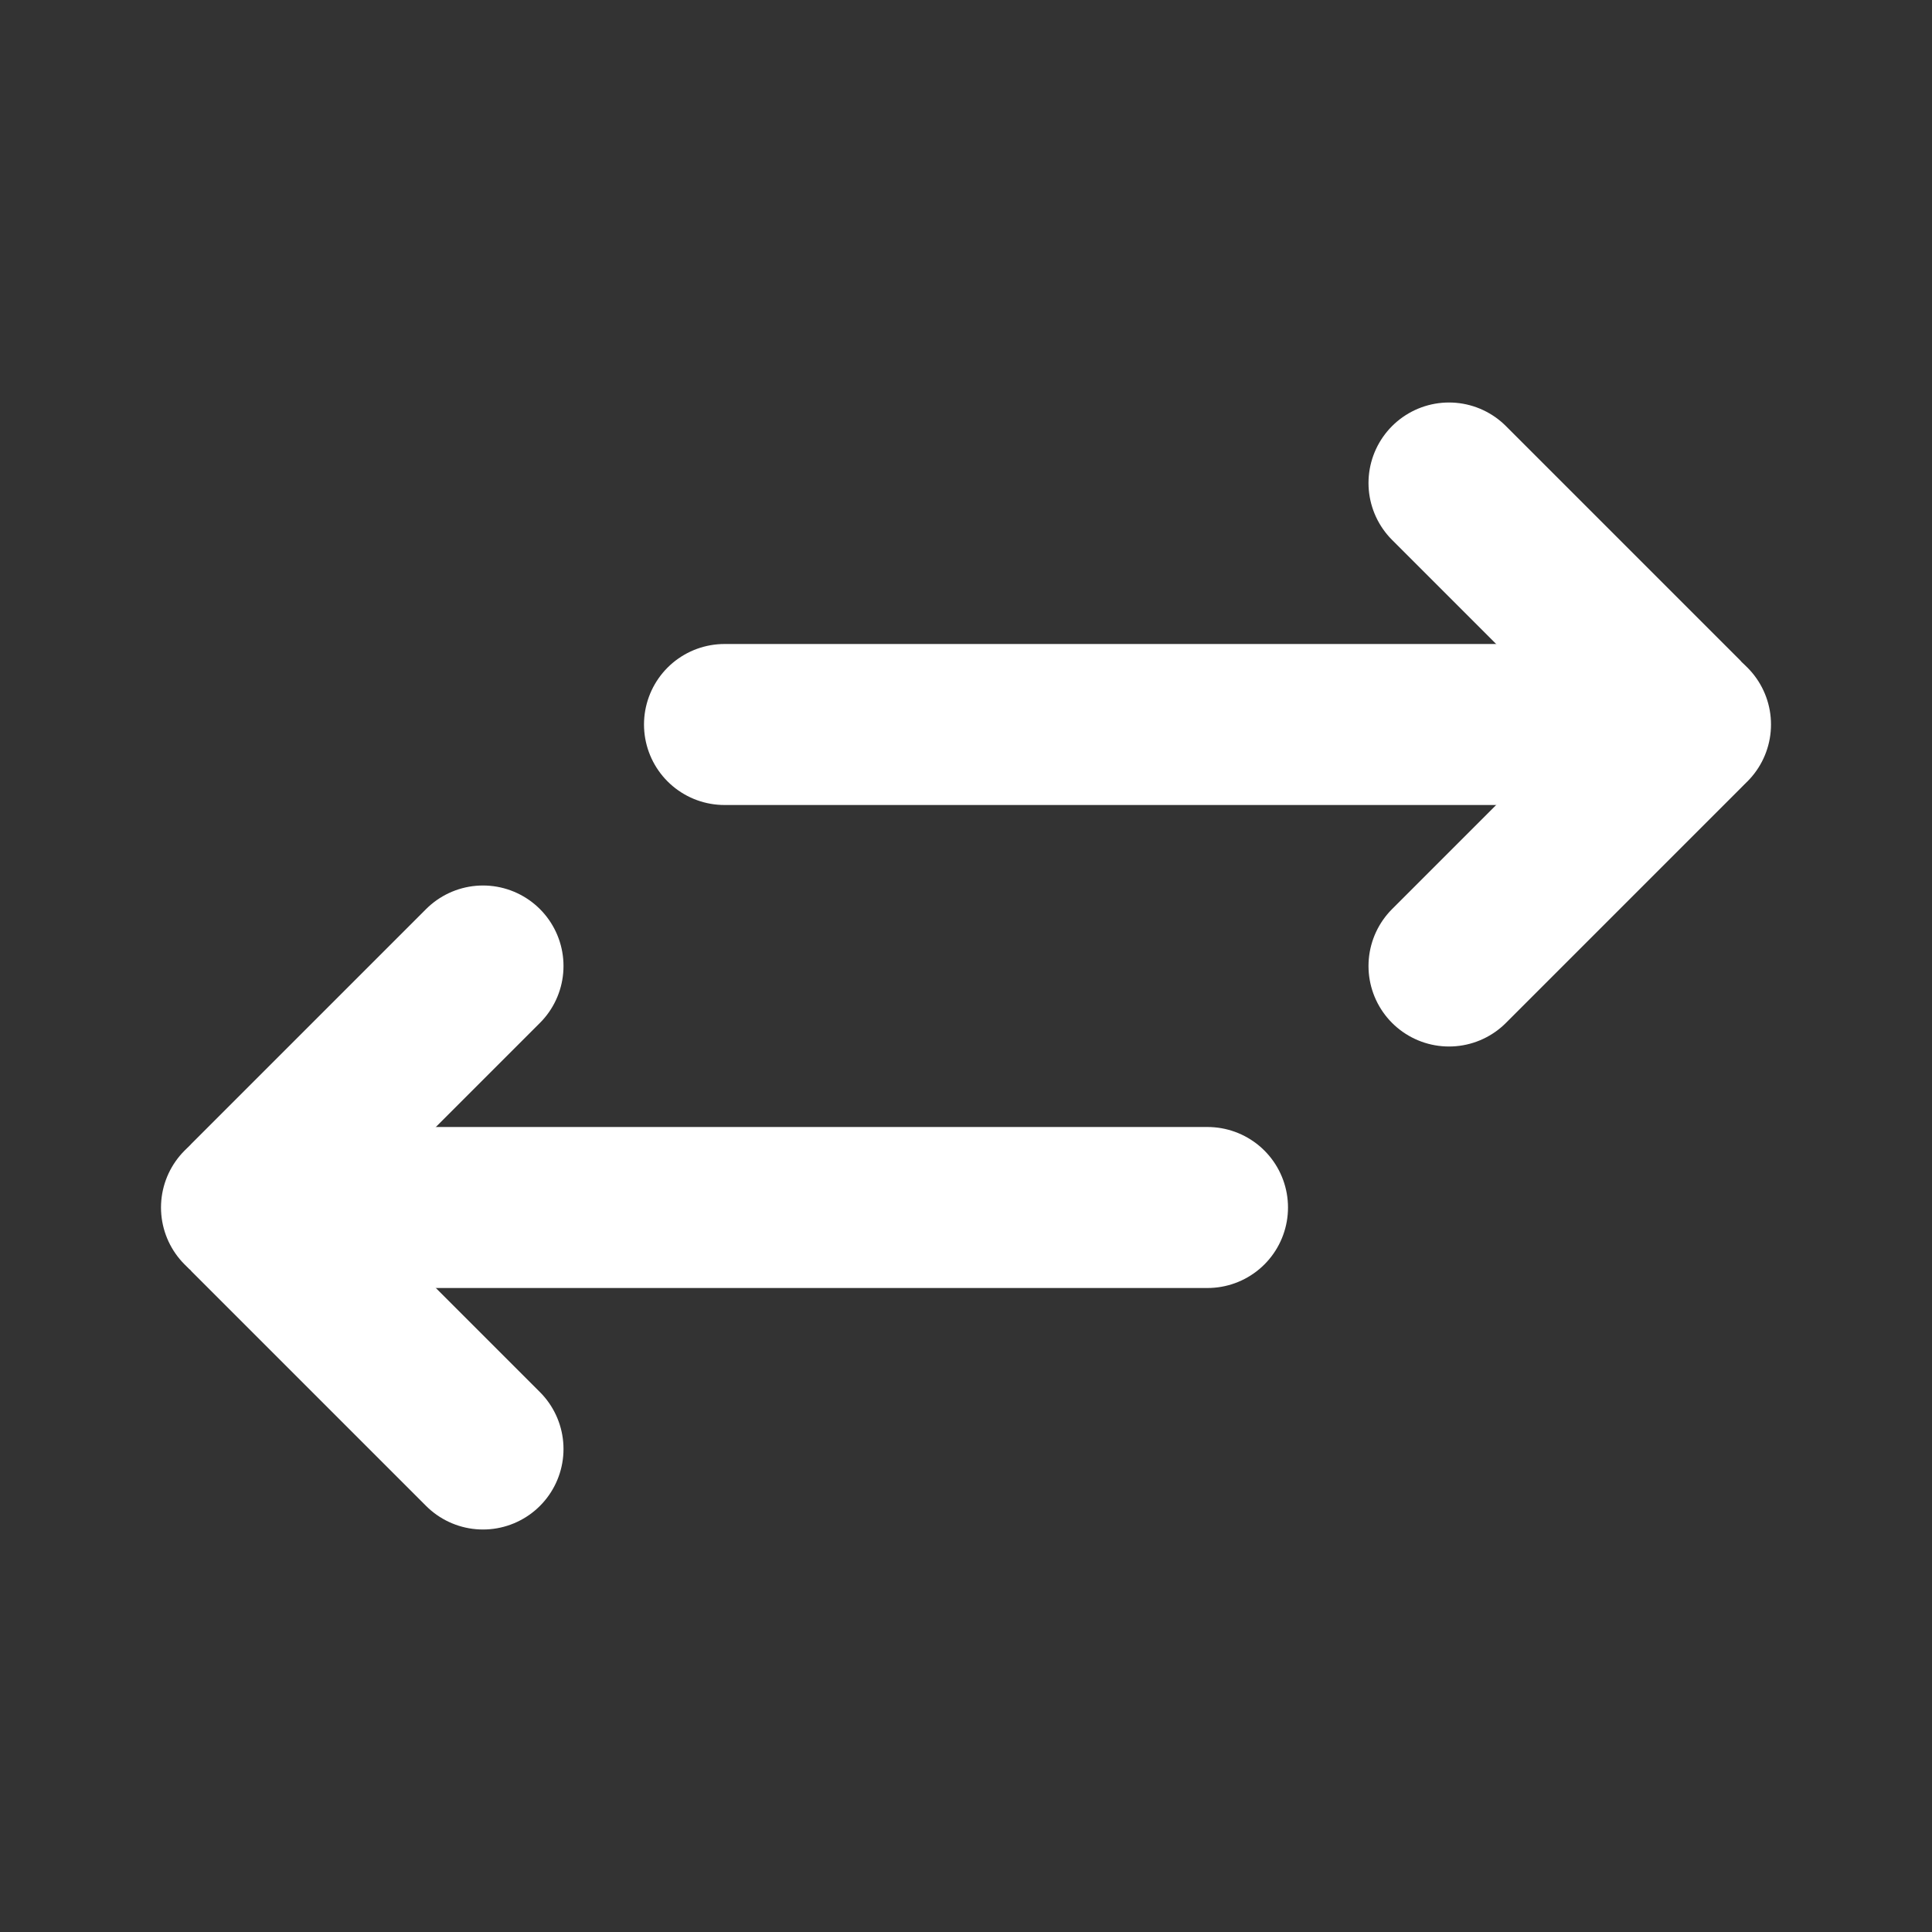
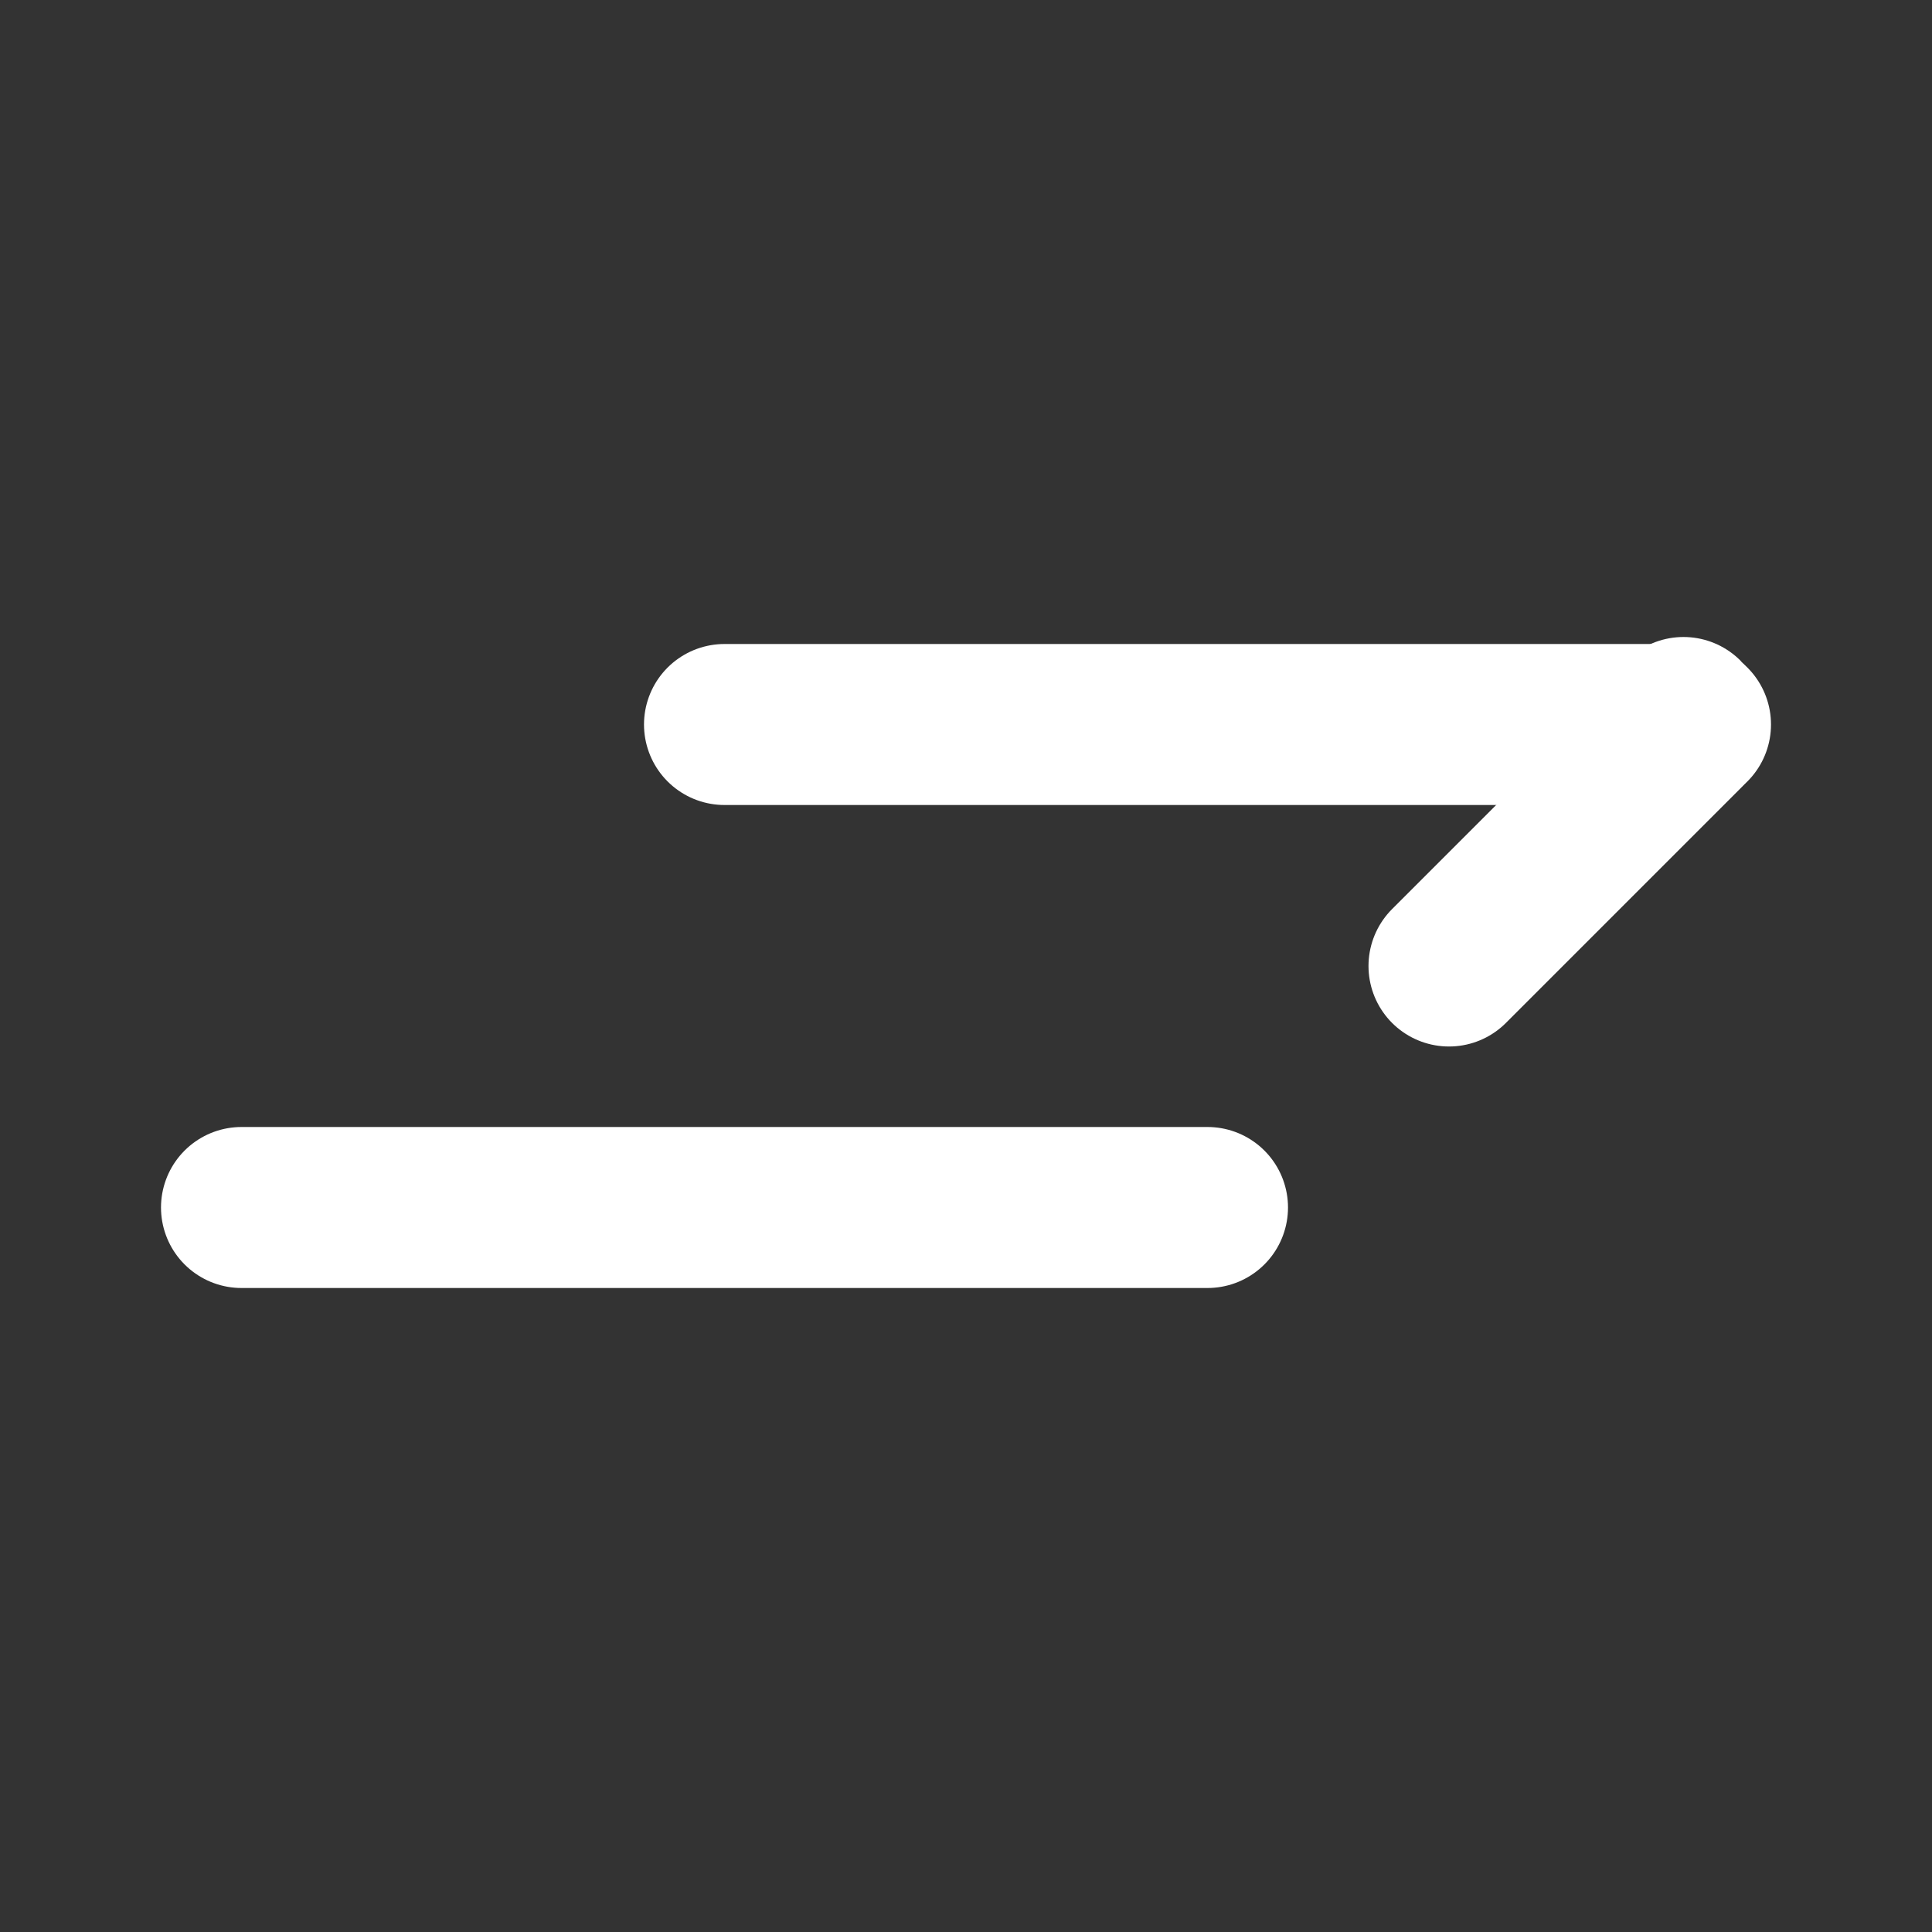
<svg xmlns="http://www.w3.org/2000/svg" width="30px" height="30px" viewBox="0 0 24 24" fill="none">
  <rect x="0" y="0" width="24" height="24" fill="#333333" stroke="none" />
  <path d="M21 9L9 9" stroke="#fff" stroke-width="2" stroke-linecap="round" stroke-linejoin="round" />
  <path d="M15 15L3 15" stroke="#fff" stroke-width="2" stroke-linecap="round" stroke-linejoin="round" />
-   <path d="M18 12L20.913 9.087V9.087C20.961 9.039 20.961 8.961 20.913 8.913V8.913L18 6" stroke="#fff" stroke-width="2" stroke-linecap="round" stroke-linejoin="round" />
-   <path d="M6 18L3.087 15.087V15.087C3.039 15.039 3.039 14.961 3.087 14.913V14.913L6 12" stroke="#fff" stroke-width="2" stroke-linecap="round" stroke-linejoin="round" />
+   <path d="M18 12L20.913 9.087V9.087C20.961 9.039 20.961 8.961 20.913 8.913V8.913" stroke="#fff" stroke-width="2" stroke-linecap="round" stroke-linejoin="round" />
</svg>